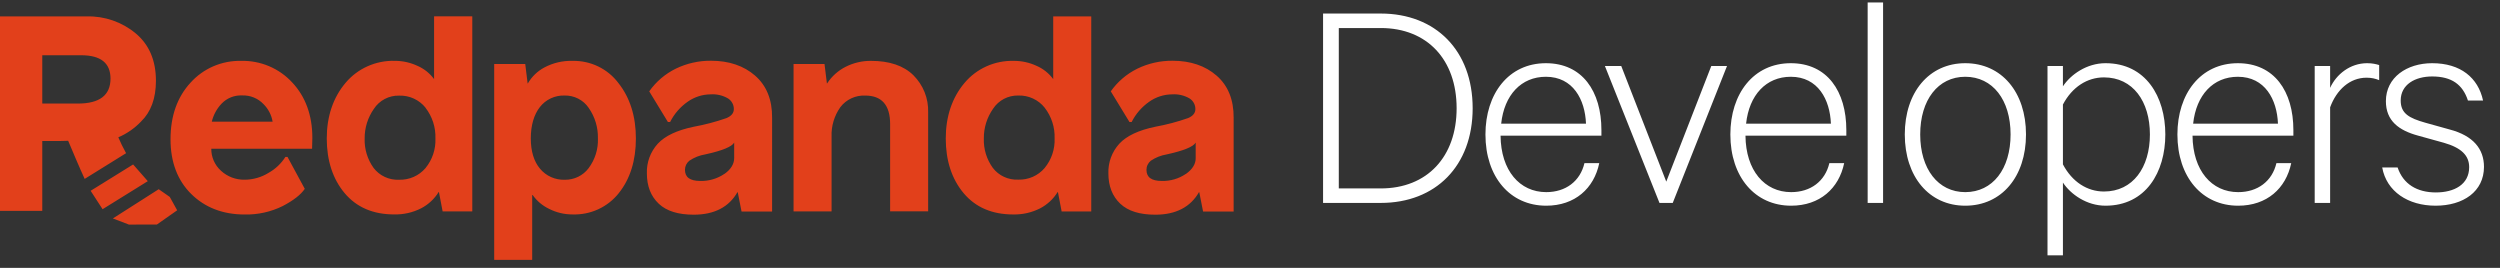
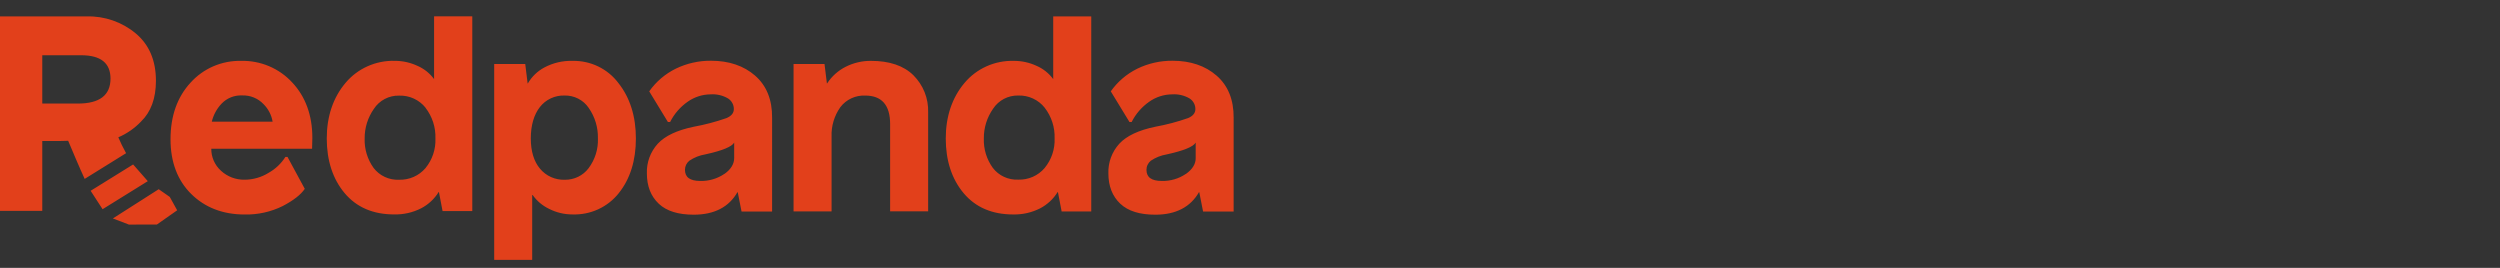
<svg xmlns="http://www.w3.org/2000/svg" width="308" height="33" fill="none">
  <rect width="100%" height="100%" fill="#333333" stroke="none" />
-   <path fill="#E2401B" d="M29.707 7.499c-1.173-.025-2.338.201-3.414.664-1.075.463-2.035 1.151-2.814 2.016-1.642 1.774-2.471 4.118-2.471 6.982 0 2.8.859 5.069 2.551 6.738 1.692 1.67 3.904 2.527 6.573 2.527 1.626.037 3.237-.319 4.691-1.037 1.323-.689 2.236-1.4 2.718-2.115v-.022l-2.11-3.897v-.022h-.285v.022c-.511.801-1.215 1.466-2.049 1.935-.884.551-1.908.846-2.954.85-1.081.022-2.127-.373-2.916-1.101-.382-.344-.686-.762-.892-1.23-.206-.467-.31-.972-.305-1.481h12.417l.034-1.34c0-2.793-.844-5.099-2.505-6.854-.793-.855-1.763-1.532-2.845-1.987-1.081-.455-2.249-.676-3.425-.649Zm3.878 7.487h-7.49c.196-.823.606-1.582 1.19-2.201.323-.344.719-.615 1.16-.792.441-.178.915-.259 1.391-.237.488-.017.975.069 1.427.252.452.183.859.46 1.193.811.597.589.992 1.347 1.129 2.167ZM53.48 9.745c-.523-.713-1.229-1.276-2.045-1.632-.872-.407-1.825-.618-2.791-.618-1.158-.032-2.308.197-3.362.669-1.054.472-1.985 1.175-2.721 2.056-1.521 1.808-2.304 4.118-2.304 6.839s.741 4.997 2.205 6.738c1.464 1.741 3.509 2.62 6.083 2.62 1.156.029 2.301-.228 3.33-.749.894-.464 1.644-1.159 2.167-2.01h.034l.449 2.347v.041h3.661V2.015H53.48V9.745Zm-1.053 3.538c.836 1.083 1.265 2.418 1.217 3.777.055 1.327-.383 2.629-1.232 3.661-.396.463-.894.831-1.456 1.078-.562.246-1.173.364-1.787.345-.604.029-1.206-.088-1.754-.342-.547-.253-1.024-.634-1.387-1.111-.761-1.059-1.148-2.335-1.103-3.631-.011-1.304.387-2.58 1.141-3.654.333-.51.793-.928 1.337-1.213.544-.284 1.153-.426 1.769-.412.623-.021 1.242.104 1.808.362.565.259 1.061.645 1.447 1.127v.011Zm18.138-5.784c-1.218-.038-2.425.242-3.498.812-.85.455-1.554 1.134-2.034 1.962h-.03l-.293-2.388h-3.825V32.015h4.68v-7.985h.061c.518.732 1.218 1.319 2.034 1.707.888.45 1.872.684 2.87.681 1.093.038 2.18-.179 3.171-.635.991-.456 1.859-1.136 2.531-1.986 1.399-1.744 2.11-4.009 2.11-6.738s-.726-5.031-2.159-6.835c-.649-.862-1.497-1.559-2.474-2.033-.977-.474-2.055-.711-3.145-.692Zm3.099 9.564c.048 1.308-.354 2.594-1.141 3.65-.339.454-.783.82-1.296 1.07-.513.249-1.079.374-1.65.364-.579.019-1.154-.093-1.681-.328-.527-.235-.993-.586-1.36-1.027-.76-.902-1.141-2.156-1.141-3.743 0-1.587.38-2.916 1.121-3.86.356-.458.817-.825 1.346-1.072.529-.247 1.11-.366 1.695-.347.587-.013 1.168.121 1.688.388.52.268.964.661 1.288 1.143.768 1.101 1.163 2.412 1.129 3.747v.015Zm19.366-7.745c-1.399-1.217-3.224-1.834-5.421-1.834-1.512-.015-3.006.321-4.361.981-1.304.643-2.422 1.598-3.254 2.778v.026l2.281 3.743v.022h.296v-.026c.5-.987 1.239-1.837 2.152-2.474.826-.585 1.815-.903 2.832-.91.749-.048 1.495.128 2.14.505.222.142.403.337.528.567.125.23.189.487.186.747 0 .479-.289.839-.886 1.101-1.324.464-2.683.823-4.064 1.074-2.045.427-3.532 1.123-4.421 2.089-.908 1.001-1.389 2.308-1.342 3.65 0 1.576.49 2.826 1.464 3.743.973.917 2.418 1.351 4.311 1.351 2.521 0 4.33-.932 5.383-2.774h.034l.471 2.388h3.764V14.499c.019-2.22-.692-3.961-2.095-5.181ZM89.228 21.432c-.863.585-1.891.886-2.939.861-1.285 0-1.901-.449-1.901-1.37-.001-.215.047-.427.14-.622.093-.194.23-.366.4-.501.589-.399 1.26-.665 1.966-.779 2.099-.464 3.266-.94 3.558-1.456v1.872c.008.749-.399 1.43-1.209 1.995h-.015ZM107.317 7.499c-1.089-.011-2.164.24-3.132.73-.931.471-1.718 1.176-2.281 2.044h-.031l-.293-2.388h-3.813v18.163h4.684v-9.19c-.056-1.306.326-2.594 1.087-3.665.355-.464.819-.835 1.352-1.083.533-.247 1.12-.363 1.709-.336 2.034 0 3.064 1.179 3.064 3.504v10.759h4.684V13.822c.026-.84-.122-1.677-.434-2.46-.313-.782-.783-1.494-1.383-2.092-1.206-1.187-2.958-1.771-5.213-1.771Zm22.439 2.246c-.524-.713-1.229-1.276-2.046-1.632-.877-.408-1.835-.618-2.805-.614-1.158-.032-2.308.197-3.362.669-1.054.472-1.985 1.175-2.721 2.056-1.521 1.808-2.304 4.118-2.304 6.839 0 2.721.741 4.998 2.205 6.738 1.463 1.741 3.509 2.62 6.083 2.62 1.156.029 2.301-.228 3.33-.749.894-.465 1.643-1.16 2.167-2.01h.034l.449 2.347v.041h3.657V2.019h-4.687V9.745Zm-1.05 3.526c.839 1.082 1.27 2.417 1.221 3.777.055 1.328-.384 2.63-1.236 3.661-.395.463-.892.832-1.453 1.078-.561.246-1.172.364-1.786.345-.604.029-1.206-.088-1.754-.342-.547-.253-1.023-.635-1.386-1.111-.763-1.058-1.15-2.334-1.103-3.631-.011-1.304.387-2.58 1.141-3.654.332-.51.793-.928 1.337-1.213.544-.284 1.153-.426 1.769-.412.623-.019 1.243.107 1.807.368.565.261 1.06.649 1.443 1.133Zm21.18-3.953c-1.399-1.217-3.224-1.834-5.421-1.834-1.509-.014-3.001.322-4.353.981-1.304.643-2.423 1.598-3.255 2.778v.026l2.282 3.743v.022h.292v-.026c.5-.987 1.239-1.837 2.152-2.474.825-.586 1.815-.903 2.832-.91.749-.048 1.496.128 2.141.505.222.142.403.337.528.567.125.23.189.487.187.747 0 .479-.289.839-.886 1.101-1.324.464-2.683.823-4.064 1.074-2.046.427-3.532 1.123-4.422 2.089-.909 1-1.391 2.308-1.346 3.65 0 1.576.495 2.826 1.468 3.743.973.917 2.418 1.351 4.311 1.351 2.521 0 4.33-.932 5.383-2.774h.035l.471 2.388h3.764V14.499c.015-2.22-.696-3.961-2.099-5.181Zm-3.802 12.114c-.862.585-1.891.886-2.938.861-1.285 0-1.901-.449-1.901-1.37-.001-.215.046-.427.139-.621.093-.194.228-.366.397-.502.591-.398 1.263-.664 1.969-.779 2.099-.464 3.266-.94 3.559-1.456v1.872c.026.749-.403 1.43-1.209 1.995h-.016ZM15.534 18.872c-.353-.635-.673-1.287-.958-1.954 1.054-.451 2.004-1.11 2.791-1.935 1.229-1.188 1.844-2.865 1.844-5.031 0-2.508-.834-4.457-2.502-5.847-1.678-1.395-3.816-2.136-6.011-2.085H0V25.977h5.208v-8.602h1.981l1.209-.03c.452 1.074 1.448 3.437 2.034 4.694l5.102-3.167ZM5.208 6.807h4.794c2.405 0 3.609.957 3.612 2.871 0 2.056-1.343 3.083-4.03 3.081H5.208V6.807ZM20.918 24.262l-1.365-.951-5.646 3.601 1.977.756 3.445-.007 2.498-1.752-.909-1.647Zm-4.516-4.002-5.235 3.246 1.471 2.268 5.57-3.455-1.806-2.059Z" />
-   <path fill="#fff" d="M164.94 23.214h5.168c5.738 0 9.348-3.914 9.348-9.88 0-5.966-3.61-9.88-9.348-9.88h-5.168v19.76ZM163.002 25V1.668h7.106c6.764 0 11.324 4.56 11.324 11.666 0 7.106-4.56 11.666-11.324 11.666h-7.106Zm32.203-4.902h1.824c-.646 3.116-3.002 5.244-6.536 5.244-4.446 0-7.486-3.534-7.486-8.778 0-5.016 2.85-8.778 7.448-8.778 4.484 0 6.84 3.458 6.84 8.246v.684h-12.426c.038 4.294 2.356 6.954 5.624 6.954 2.394 0 4.18-1.33 4.712-3.572Zm-4.75-10.64c-3.04 0-5.13 2.242-5.51 5.776h10.45c-.114-2.964-1.596-5.776-4.94-5.776ZM206.082 25h-1.634l-6.726-16.872h2.014l5.548 14.25 5.548-14.25h1.938L206.082 25Zm19.296-4.902h1.824c-.646 3.116-3.002 5.244-6.536 5.244-4.446 0-7.486-3.534-7.486-8.778 0-5.016 2.85-8.778 7.448-8.778 4.484 0 6.84 3.458 6.84 8.246v.684h-12.426c.038 4.294 2.356 6.954 5.624 6.954 2.394 0 4.18-1.33 4.712-3.572Zm-4.75-10.64c-3.04 0-5.13 2.242-5.51 5.776h10.45c-.114-2.964-1.596-5.776-4.94-5.776ZM231.995.3V25h-1.9V.3h1.9ZM249.603 16.564c0 5.206-3.002 8.778-7.486 8.778-4.446 0-7.448-3.572-7.448-8.778s3.002-8.778 7.448-8.778c4.484 0 7.486 3.572 7.486 8.778Zm-1.9 0c0-4.256-2.204-7.106-5.586-7.106-3.344 0-5.548 2.85-5.548 7.106s2.204 7.106 5.548 7.106c3.382 0 5.586-2.85 5.586-7.106Zm6.449 5.928v8.968h-1.9V8.128h1.9v2.508c.95-1.444 2.926-2.85 5.244-2.85 4.978 0 7.372 4.142 7.372 8.778s-2.394 8.778-7.372 8.778c-2.318 0-4.294-1.406-5.244-2.85Zm0-9.614v7.372c1.14 2.166 3.002 3.344 5.054 3.344 3.572 0 5.662-2.964 5.662-7.03 0-4.066-2.09-7.03-5.662-7.03-2.052 0-3.914 1.178-5.054 3.344Zm26.302 7.22h1.824c-.646 3.116-3.002 5.244-6.536 5.244-4.446 0-7.486-3.534-7.486-8.778 0-5.016 2.85-8.778 7.448-8.778 4.484 0 6.84 3.458 6.84 8.246v.684h-12.426c.038 4.294 2.356 6.954 5.624 6.954 2.394 0 4.18-1.33 4.712-3.572Zm-4.75-10.64c-3.04 0-5.13 2.242-5.51 5.776h10.45c-.114-2.964-1.596-5.776-4.94-5.776Zm17.409-1.444v1.862c-.456-.19-.95-.304-1.558-.304-2.052 0-3.686 1.482-4.484 3.648V25h-1.9V8.128h1.9v2.698c.76-1.672 2.47-3.04 4.56-3.04.646 0 1.102.114 1.482.228Zm.372 12.616h1.9c.684 2.052 2.394 3.078 4.712 3.078 2.28 0 4.104-.988 4.104-3.116 0-1.444-.988-2.394-3.116-3.002l-3.154-.874c-2.394-.646-3.99-1.824-3.99-4.256 0-2.926 2.584-4.674 5.7-4.674 3.496 0 5.662 1.786 6.27 4.598h-1.862c-.646-1.976-2.014-2.964-4.408-2.964-2.09 0-3.876.988-3.876 2.964 0 1.596 1.026 2.166 3.04 2.736l3.002.836c2.888.76 4.218 2.394 4.218 4.598 0 3.04-2.546 4.788-5.966 4.788-3.382 0-6.042-1.748-6.574-4.712Z" />
+   <path fill="#E2401B" d="M29.707 7.499c-1.173-.025-2.338.201-3.414.664-1.075.463-2.035 1.151-2.814 2.016-1.642 1.774-2.471 4.118-2.471 6.982 0 2.8.859 5.069 2.551 6.738 1.692 1.67 3.904 2.527 6.573 2.527 1.626.037 3.237-.319 4.691-1.037 1.323-.689 2.236-1.4 2.718-2.115v-.022l-2.11-3.897v-.022h-.285v.022c-.511.801-1.215 1.466-2.049 1.935-.884.551-1.908.846-2.954.85-1.081.022-2.127-.373-2.916-1.101-.382-.344-.686-.762-.892-1.23-.206-.467-.31-.972-.305-1.481h12.417l.034-1.34c0-2.793-.844-5.099-2.505-6.854-.793-.855-1.763-1.532-2.845-1.987-1.081-.455-2.249-.676-3.425-.649Zm3.878 7.487h-7.49c.196-.823.606-1.582 1.19-2.201.323-.344.719-.615 1.16-.792.441-.178.915-.259 1.391-.237.488-.017.975.069 1.427.252.452.183.859.46 1.193.811.597.589.992 1.347 1.129 2.167ZM53.48 9.745c-.523-.713-1.229-1.276-2.045-1.632-.872-.407-1.825-.618-2.791-.618-1.158-.032-2.308.197-3.362.669-1.054.472-1.985 1.175-2.721 2.056-1.521 1.808-2.304 4.118-2.304 6.839s.741 4.997 2.205 6.738c1.464 1.741 3.509 2.62 6.083 2.62 1.156.029 2.301-.228 3.33-.749.894-.464 1.644-1.159 2.167-2.01h.034l.449 2.347h3.661V2.015H53.48V9.745Zm-1.053 3.538c.836 1.083 1.265 2.418 1.217 3.777.055 1.327-.383 2.629-1.232 3.661-.396.463-.894.831-1.456 1.078-.562.246-1.173.364-1.787.345-.604.029-1.206-.088-1.754-.342-.547-.253-1.024-.634-1.387-1.111-.761-1.059-1.148-2.335-1.103-3.631-.011-1.304.387-2.58 1.141-3.654.333-.51.793-.928 1.337-1.213.544-.284 1.153-.426 1.769-.412.623-.021 1.242.104 1.808.362.565.259 1.061.645 1.447 1.127v.011Zm18.138-5.784c-1.218-.038-2.425.242-3.498.812-.85.455-1.554 1.134-2.034 1.962h-.03l-.293-2.388h-3.825V32.015h4.68v-7.985h.061c.518.732 1.218 1.319 2.034 1.707.888.45 1.872.684 2.87.681 1.093.038 2.18-.179 3.171-.635.991-.456 1.859-1.136 2.531-1.986 1.399-1.744 2.11-4.009 2.11-6.738s-.726-5.031-2.159-6.835c-.649-.862-1.497-1.559-2.474-2.033-.977-.474-2.055-.711-3.145-.692Zm3.099 9.564c.048 1.308-.354 2.594-1.141 3.65-.339.454-.783.82-1.296 1.07-.513.249-1.079.374-1.65.364-.579.019-1.154-.093-1.681-.328-.527-.235-.993-.586-1.36-1.027-.76-.902-1.141-2.156-1.141-3.743 0-1.587.38-2.916 1.121-3.86.356-.458.817-.825 1.346-1.072.529-.247 1.11-.366 1.695-.347.587-.013 1.168.121 1.688.388.52.268.964.661 1.288 1.143.768 1.101 1.163 2.412 1.129 3.747v.015Zm19.366-7.745c-1.399-1.217-3.224-1.834-5.421-1.834-1.512-.015-3.006.321-4.361.981-1.304.643-2.422 1.598-3.254 2.778v.026l2.281 3.743v.022h.296v-.026c.5-.987 1.239-1.837 2.152-2.474.826-.585 1.815-.903 2.832-.91.749-.048 1.495.128 2.14.505.222.142.403.337.528.567.125.23.189.487.186.747 0 .479-.289.839-.886 1.101-1.324.464-2.683.823-4.064 1.074-2.045.427-3.532 1.123-4.421 2.089-.908 1.001-1.389 2.308-1.342 3.65 0 1.576.49 2.826 1.464 3.743.973.917 2.418 1.351 4.311 1.351 2.521 0 4.33-.932 5.383-2.774h.034l.471 2.388h3.764V14.499c.019-2.22-.692-3.961-2.095-5.181ZM89.228 21.432c-.863.585-1.891.886-2.939.861-1.285 0-1.901-.449-1.901-1.37-.001-.215.047-.427.14-.622.093-.194.23-.366.4-.501.589-.399 1.26-.665 1.966-.779 2.099-.464 3.266-.94 3.558-1.456v1.872c.008.749-.399 1.43-1.209 1.995h-.015ZM107.317 7.499c-1.089-.011-2.164.24-3.132.73-.931.471-1.718 1.176-2.281 2.044h-.031l-.293-2.388h-3.813v18.163h4.684v-9.19c-.056-1.306.326-2.594 1.087-3.665.355-.464.819-.835 1.352-1.083.533-.247 1.12-.363 1.709-.336 2.034 0 3.064 1.179 3.064 3.504v10.759h4.684V13.822c.026-.84-.122-1.677-.434-2.46-.313-.782-.783-1.494-1.383-2.092-1.206-1.187-2.958-1.771-5.213-1.771Zm22.439 2.246c-.524-.713-1.229-1.276-2.046-1.632-.877-.408-1.835-.618-2.805-.614-1.158-.032-2.308.197-3.362.669-1.054.472-1.985 1.175-2.721 2.056-1.521 1.808-2.304 4.118-2.304 6.839 0 2.721.741 4.998 2.205 6.738 1.463 1.741 3.509 2.62 6.083 2.62 1.156.029 2.301-.228 3.33-.749.894-.465 1.643-1.16 2.167-2.01h.034l.449 2.347v.041h3.657V2.019h-4.687V9.745Zm-1.05 3.526c.839 1.082 1.27 2.417 1.221 3.777.055 1.328-.384 2.63-1.236 3.661-.395.463-.892.832-1.453 1.078-.561.246-1.172.364-1.786.345-.604.029-1.206-.088-1.754-.342-.547-.253-1.023-.635-1.386-1.111-.763-1.058-1.15-2.334-1.103-3.631-.011-1.304.387-2.58 1.141-3.654.332-.51.793-.928 1.337-1.213.544-.284 1.153-.426 1.769-.412.623-.019 1.243.107 1.807.368.565.261 1.06.649 1.443 1.133Zm21.18-3.953c-1.399-1.217-3.224-1.834-5.421-1.834-1.509-.014-3.001.322-4.353.981-1.304.643-2.423 1.598-3.255 2.778v.026l2.282 3.743v.022h.292v-.026c.5-.987 1.239-1.837 2.152-2.474.825-.586 1.815-.903 2.832-.91.749-.048 1.496.128 2.141.505.222.142.403.337.528.567.125.23.189.487.187.747 0 .479-.289.839-.886 1.101-1.324.464-2.683.823-4.064 1.074-2.046.427-3.532 1.123-4.422 2.089-.909 1-1.391 2.308-1.346 3.65 0 1.576.495 2.826 1.468 3.743.973.917 2.418 1.351 4.311 1.351 2.521 0 4.33-.932 5.383-2.774h.035l.471 2.388h3.764V14.499c.015-2.22-.696-3.961-2.099-5.181Zm-3.802 12.114c-.862.585-1.891.886-2.938.861-1.285 0-1.901-.449-1.901-1.37-.001-.215.046-.427.139-.621.093-.194.228-.366.397-.502.591-.398 1.263-.664 1.969-.779 2.099-.464 3.266-.94 3.559-1.456v1.872c.026.749-.403 1.43-1.209 1.995h-.016ZM15.534 18.872c-.353-.635-.673-1.287-.958-1.954 1.054-.451 2.004-1.11 2.791-1.935 1.229-1.188 1.844-2.865 1.844-5.031 0-2.508-.834-4.457-2.502-5.847-1.678-1.395-3.816-2.136-6.011-2.085H0V25.977h5.208v-8.602h1.981l1.209-.03c.452 1.074 1.448 3.437 2.034 4.694l5.102-3.167ZM5.208 6.807h4.794c2.405 0 3.609.957 3.612 2.871 0 2.056-1.343 3.083-4.03 3.081H5.208V6.807ZM20.918 24.262l-1.365-.951-5.646 3.601 1.977.756 3.445-.007 2.498-1.752-.909-1.647Zm-4.516-4.002-5.235 3.246 1.471 2.268 5.57-3.455-1.806-2.059Z" />
</svg>